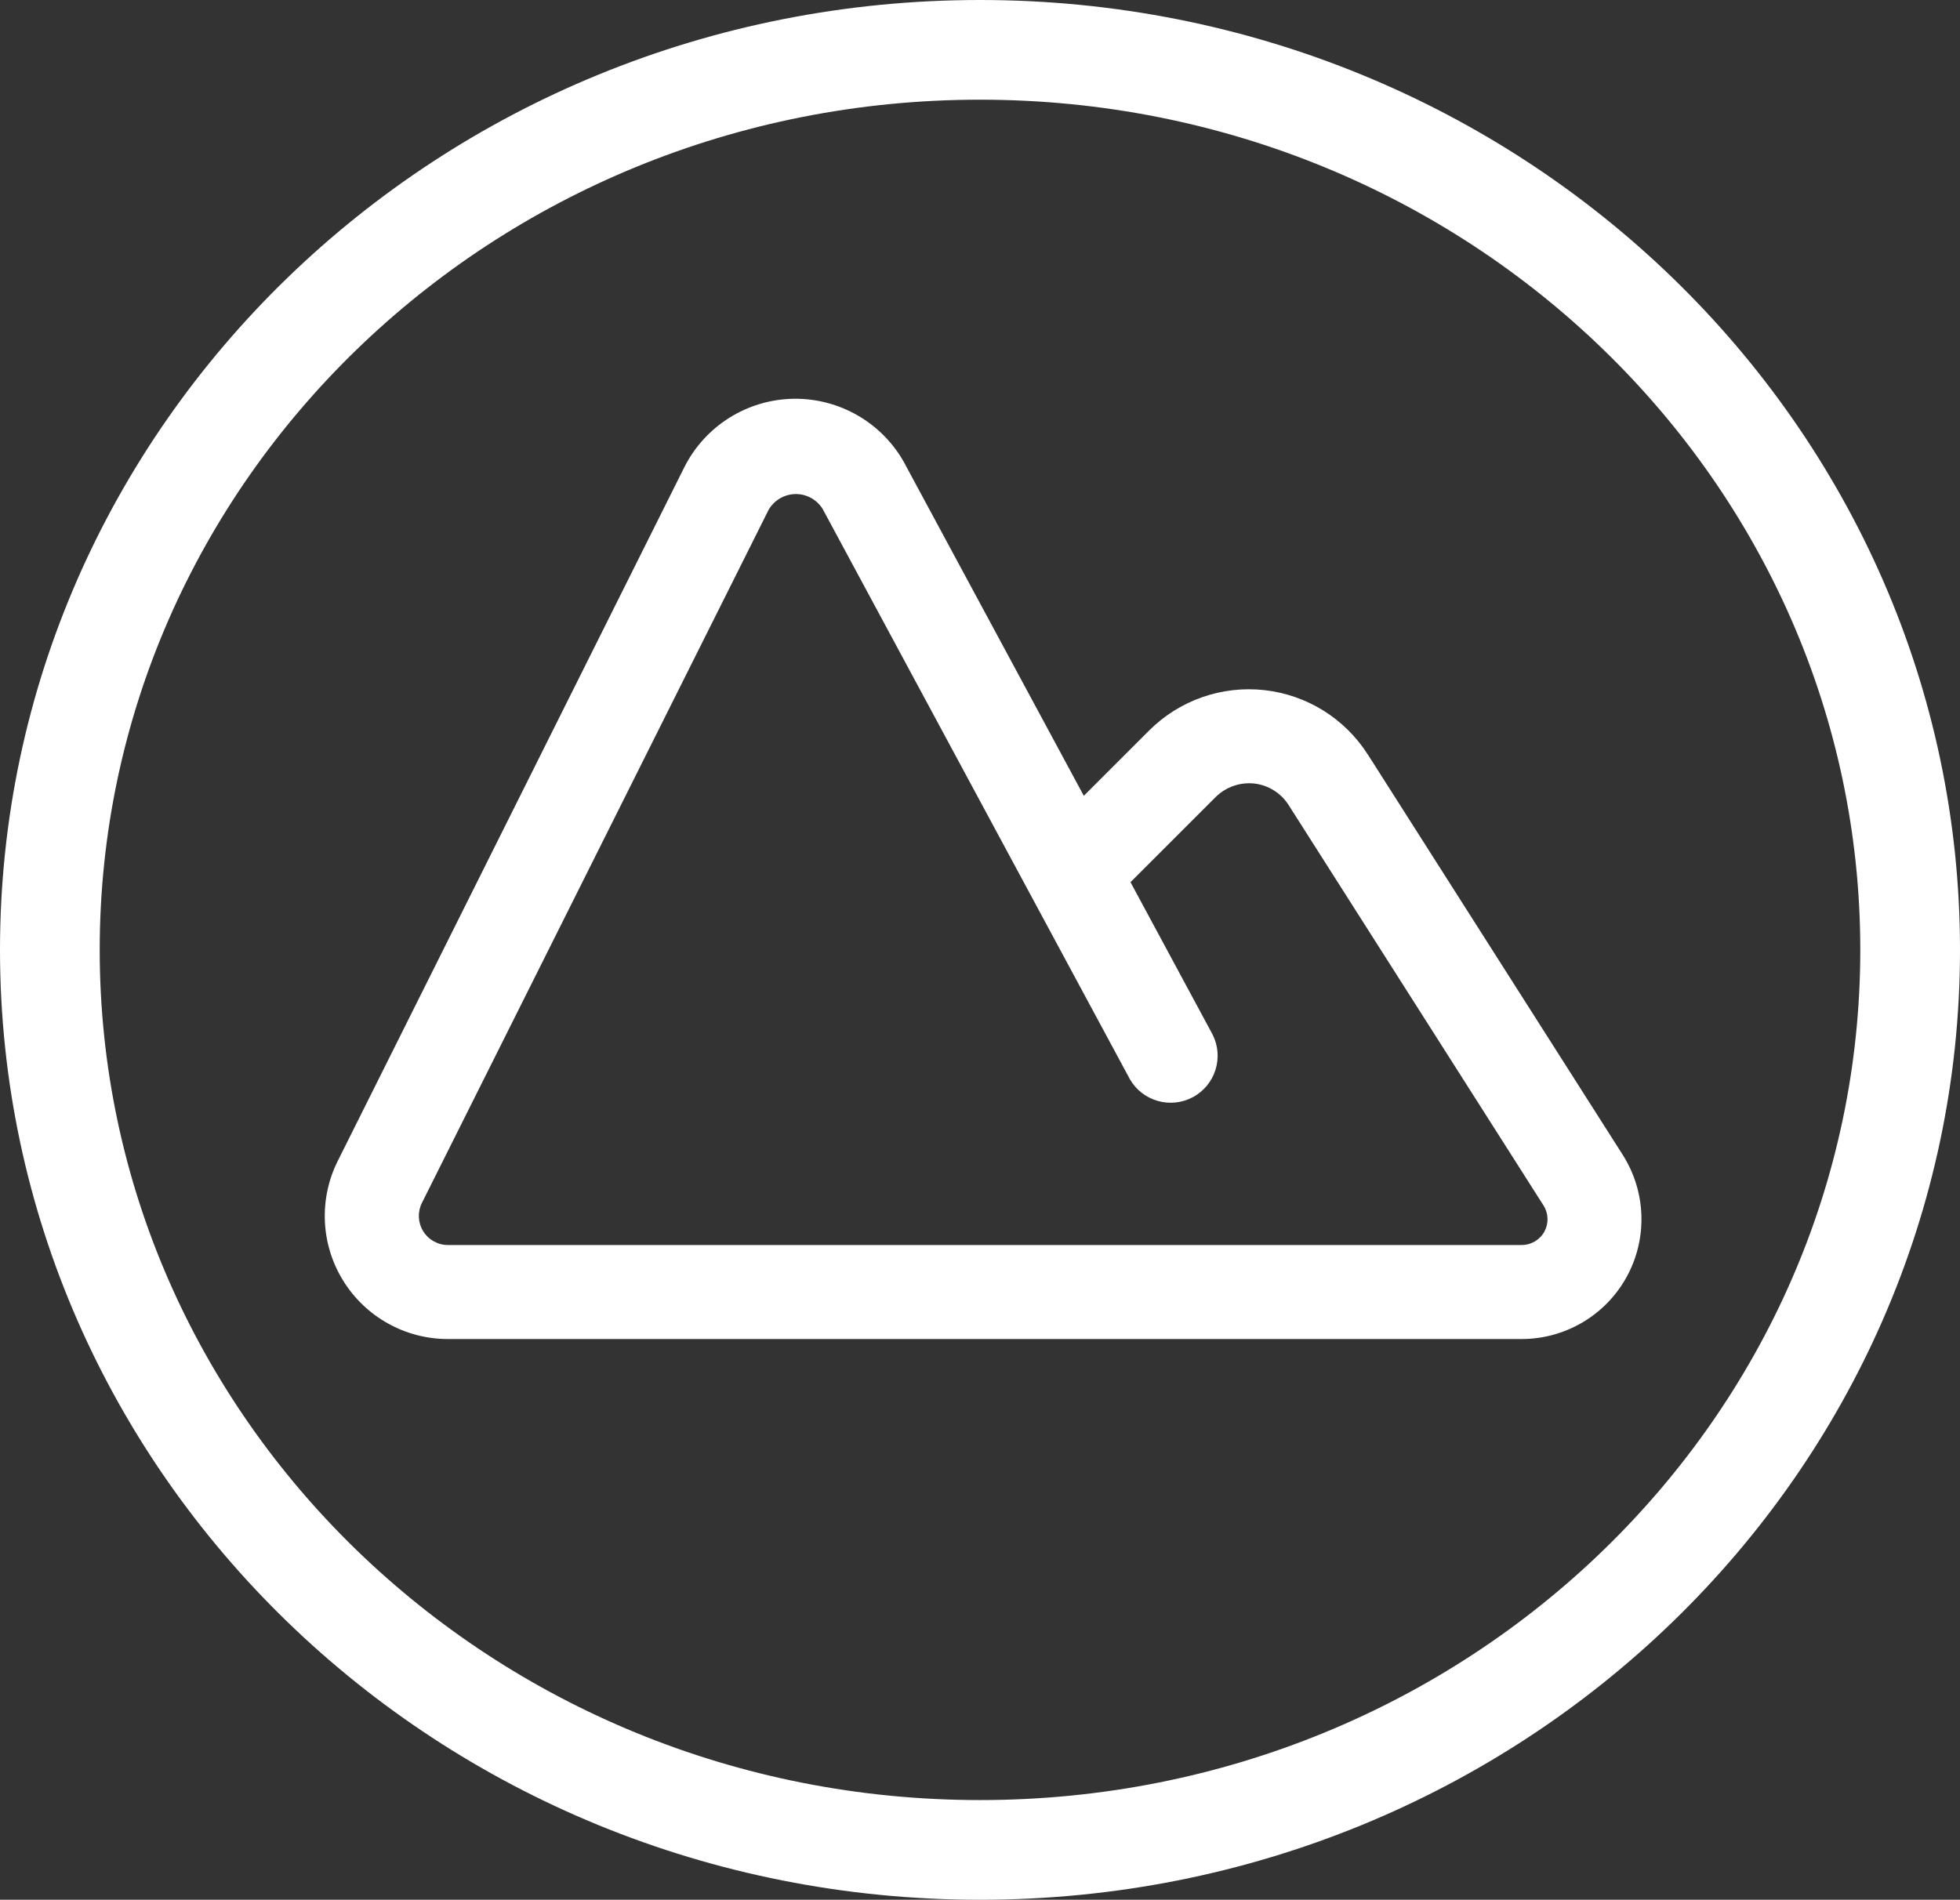
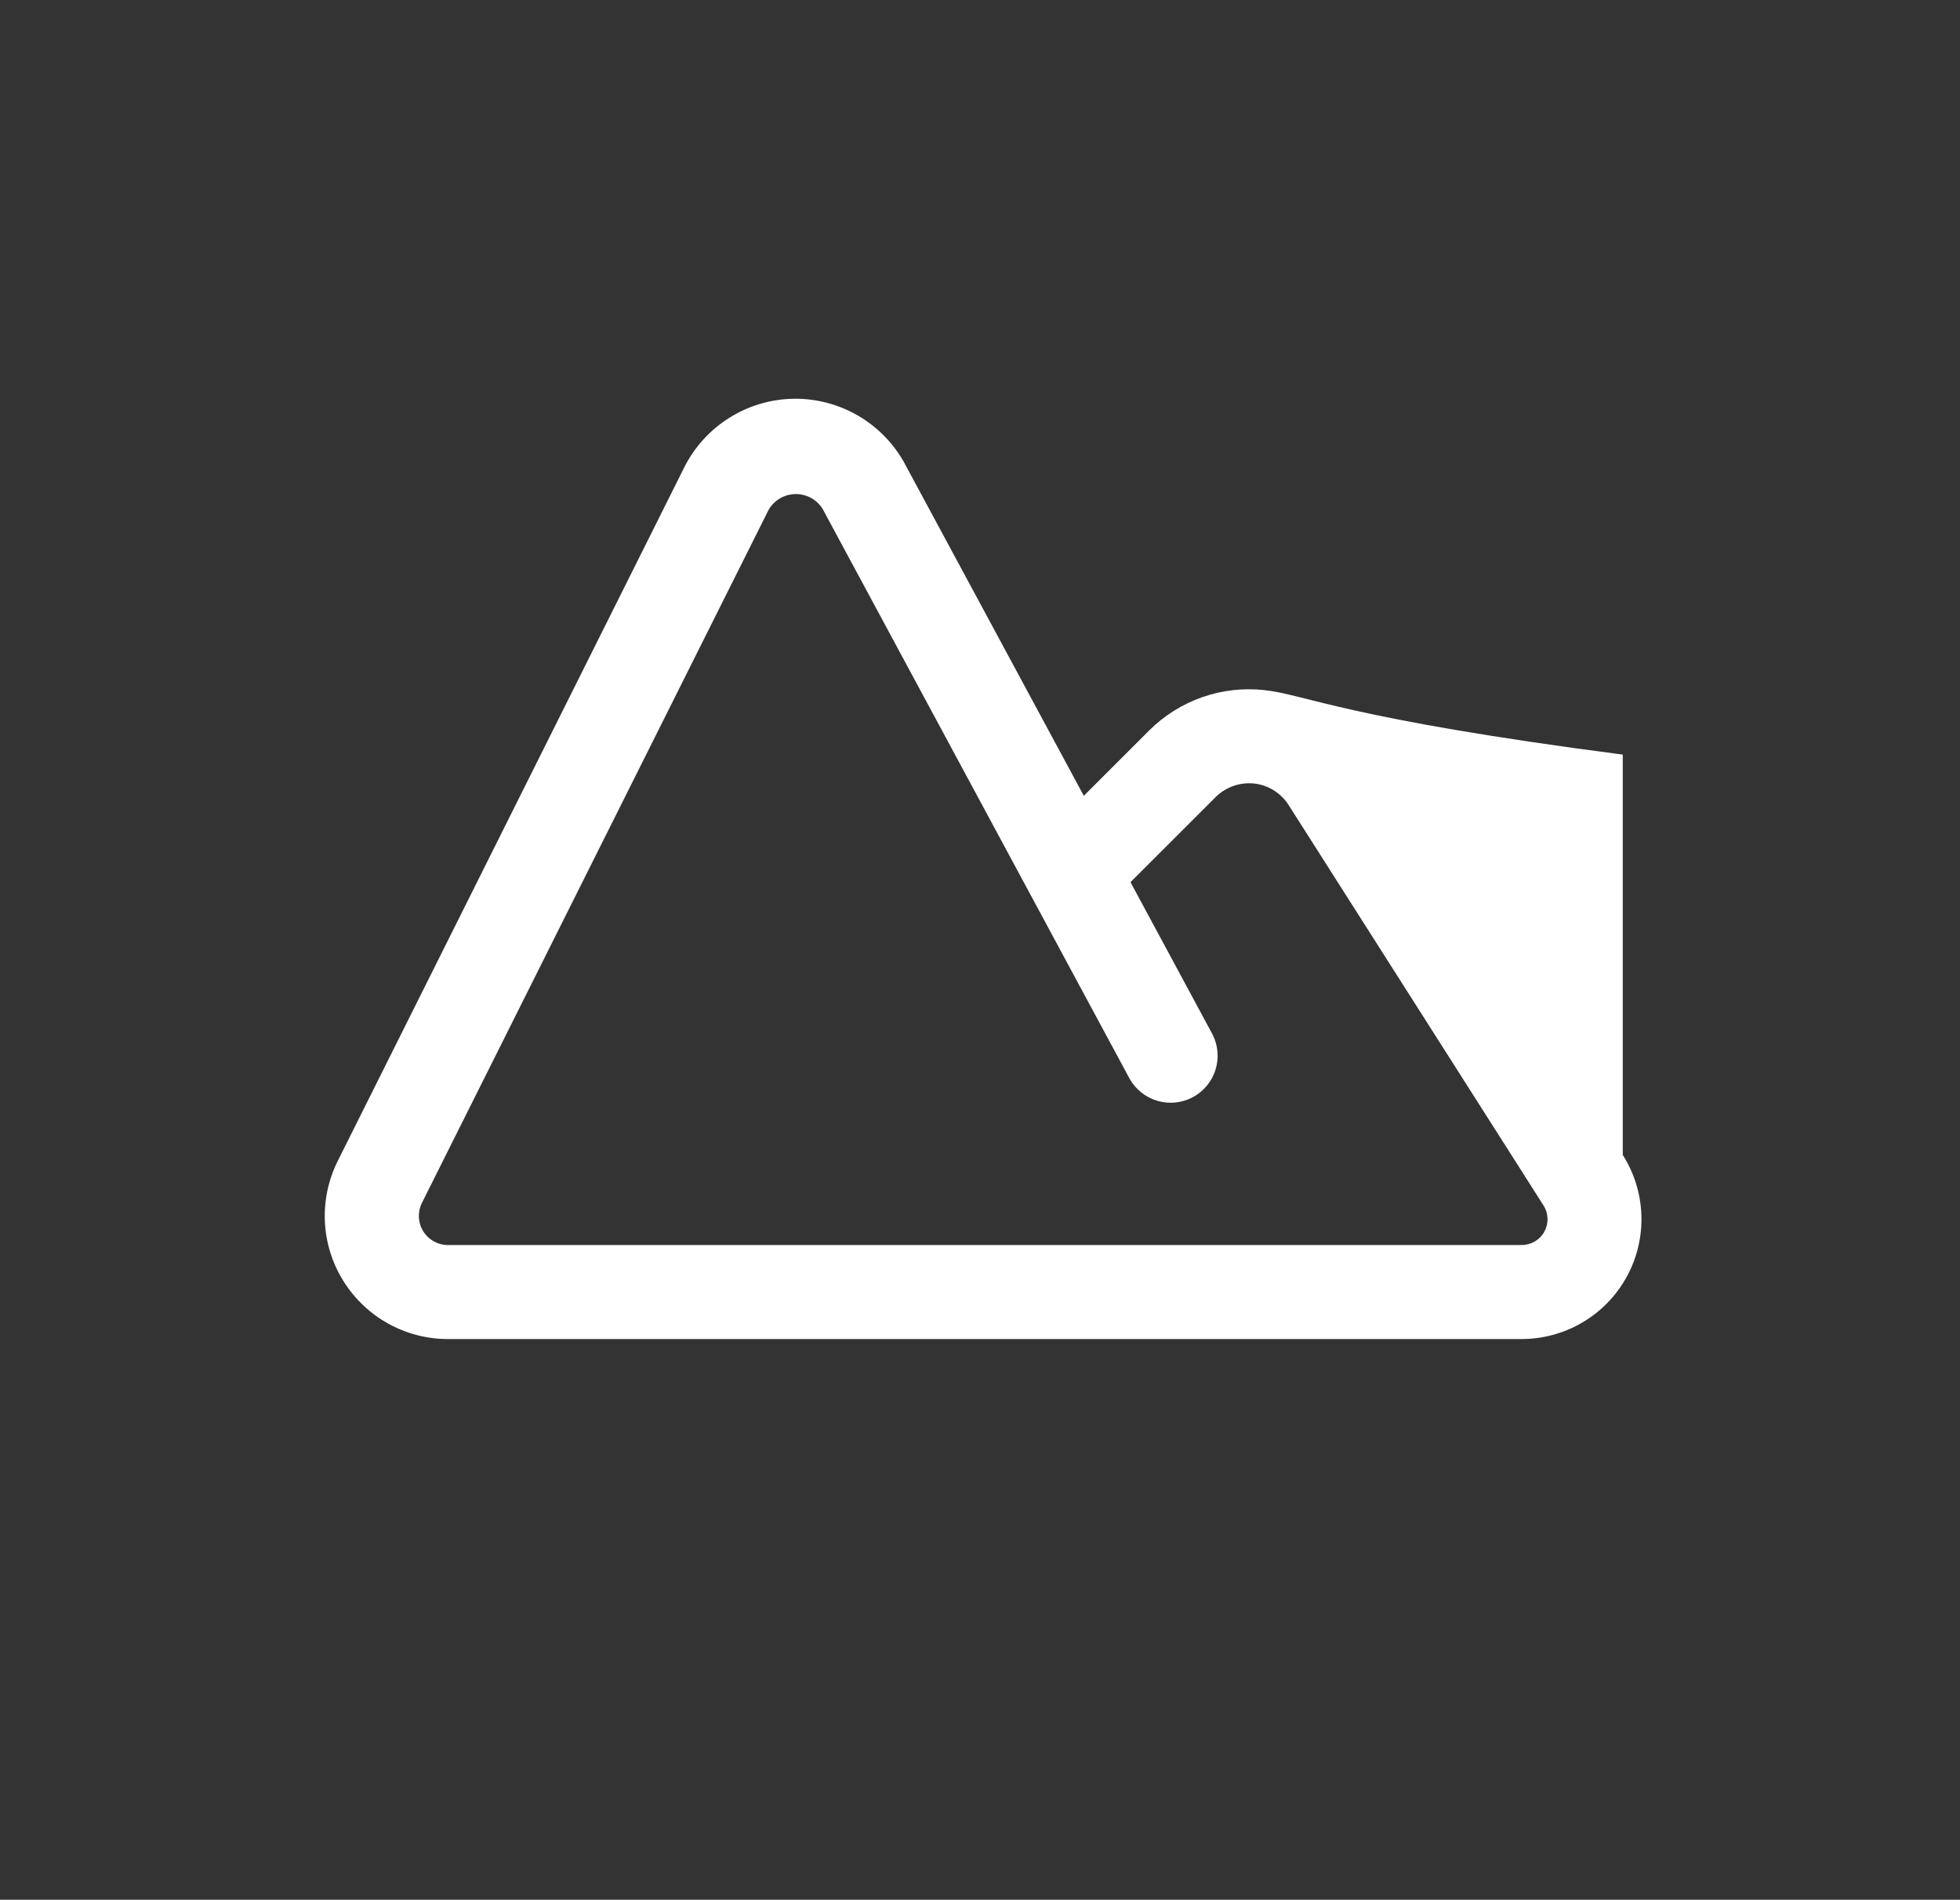
<svg xmlns="http://www.w3.org/2000/svg" width="688" height="667" viewBox="0 0 688 667" fill="none">
  <rect x="0" y="0" width="688" height="667" fill="#333333" stroke="none" />
-   <path d="M569.622 405.475L480.146 264.921V264.942C472.078 252.255 458.706 243.94 443.767 242.29C428.848 240.66 413.97 245.879 403.343 256.504L380.438 279.404L317.708 163.028H317.728C309.991 148.648 294.906 139.778 278.584 140.004C262.262 140.252 247.425 149.577 240.141 164.183L118.557 407.603C111.872 420.992 112.573 436.898 120.456 449.627C128.338 462.377 142.246 470.133 157.207 470.133H534.144C549.496 470.113 563.61 461.758 570.998 448.306C578.385 434.835 577.849 418.434 569.616 405.477L569.622 405.475ZM534.151 437.122H157.213C153.685 437.122 150.404 435.286 148.547 432.274C146.69 429.262 146.525 425.508 148.093 422.351L269.819 178.953C271.779 175.61 275.329 173.527 279.208 173.465C283.066 173.403 286.678 175.363 288.741 178.643L396.622 378.924C401.099 386.64 410.88 389.425 418.742 385.196C426.584 380.967 429.658 371.27 425.676 363.286L396.828 309.728L426.729 279.834C430.298 276.306 435.251 274.573 440.224 275.089C445.197 275.646 449.654 278.431 452.337 282.66L541.792 423.214C543.566 425.999 543.69 429.527 542.101 432.436C540.512 435.324 537.458 437.119 534.157 437.119L534.151 437.122Z" fill="white" />
-   <path d="M670.5 333.5C670.5 507.515 524.836 649.5 344 649.5C163.164 649.5 17.5 507.515 17.5 333.5C17.5 159.485 163.164 17.5 344 17.5C524.836 17.5 670.5 159.485 670.5 333.5Z" stroke="white" stroke-width="35" />
+   <path d="M569.622 405.475V264.942C472.078 252.255 458.706 243.94 443.767 242.29C428.848 240.66 413.97 245.879 403.343 256.504L380.438 279.404L317.708 163.028H317.728C309.991 148.648 294.906 139.778 278.584 140.004C262.262 140.252 247.425 149.577 240.141 164.183L118.557 407.603C111.872 420.992 112.573 436.898 120.456 449.627C128.338 462.377 142.246 470.133 157.207 470.133H534.144C549.496 470.113 563.61 461.758 570.998 448.306C578.385 434.835 577.849 418.434 569.616 405.477L569.622 405.475ZM534.151 437.122H157.213C153.685 437.122 150.404 435.286 148.547 432.274C146.69 429.262 146.525 425.508 148.093 422.351L269.819 178.953C271.779 175.61 275.329 173.527 279.208 173.465C283.066 173.403 286.678 175.363 288.741 178.643L396.622 378.924C401.099 386.64 410.88 389.425 418.742 385.196C426.584 380.967 429.658 371.27 425.676 363.286L396.828 309.728L426.729 279.834C430.298 276.306 435.251 274.573 440.224 275.089C445.197 275.646 449.654 278.431 452.337 282.66L541.792 423.214C543.566 425.999 543.69 429.527 542.101 432.436C540.512 435.324 537.458 437.119 534.157 437.119L534.151 437.122Z" fill="white" />
</svg>